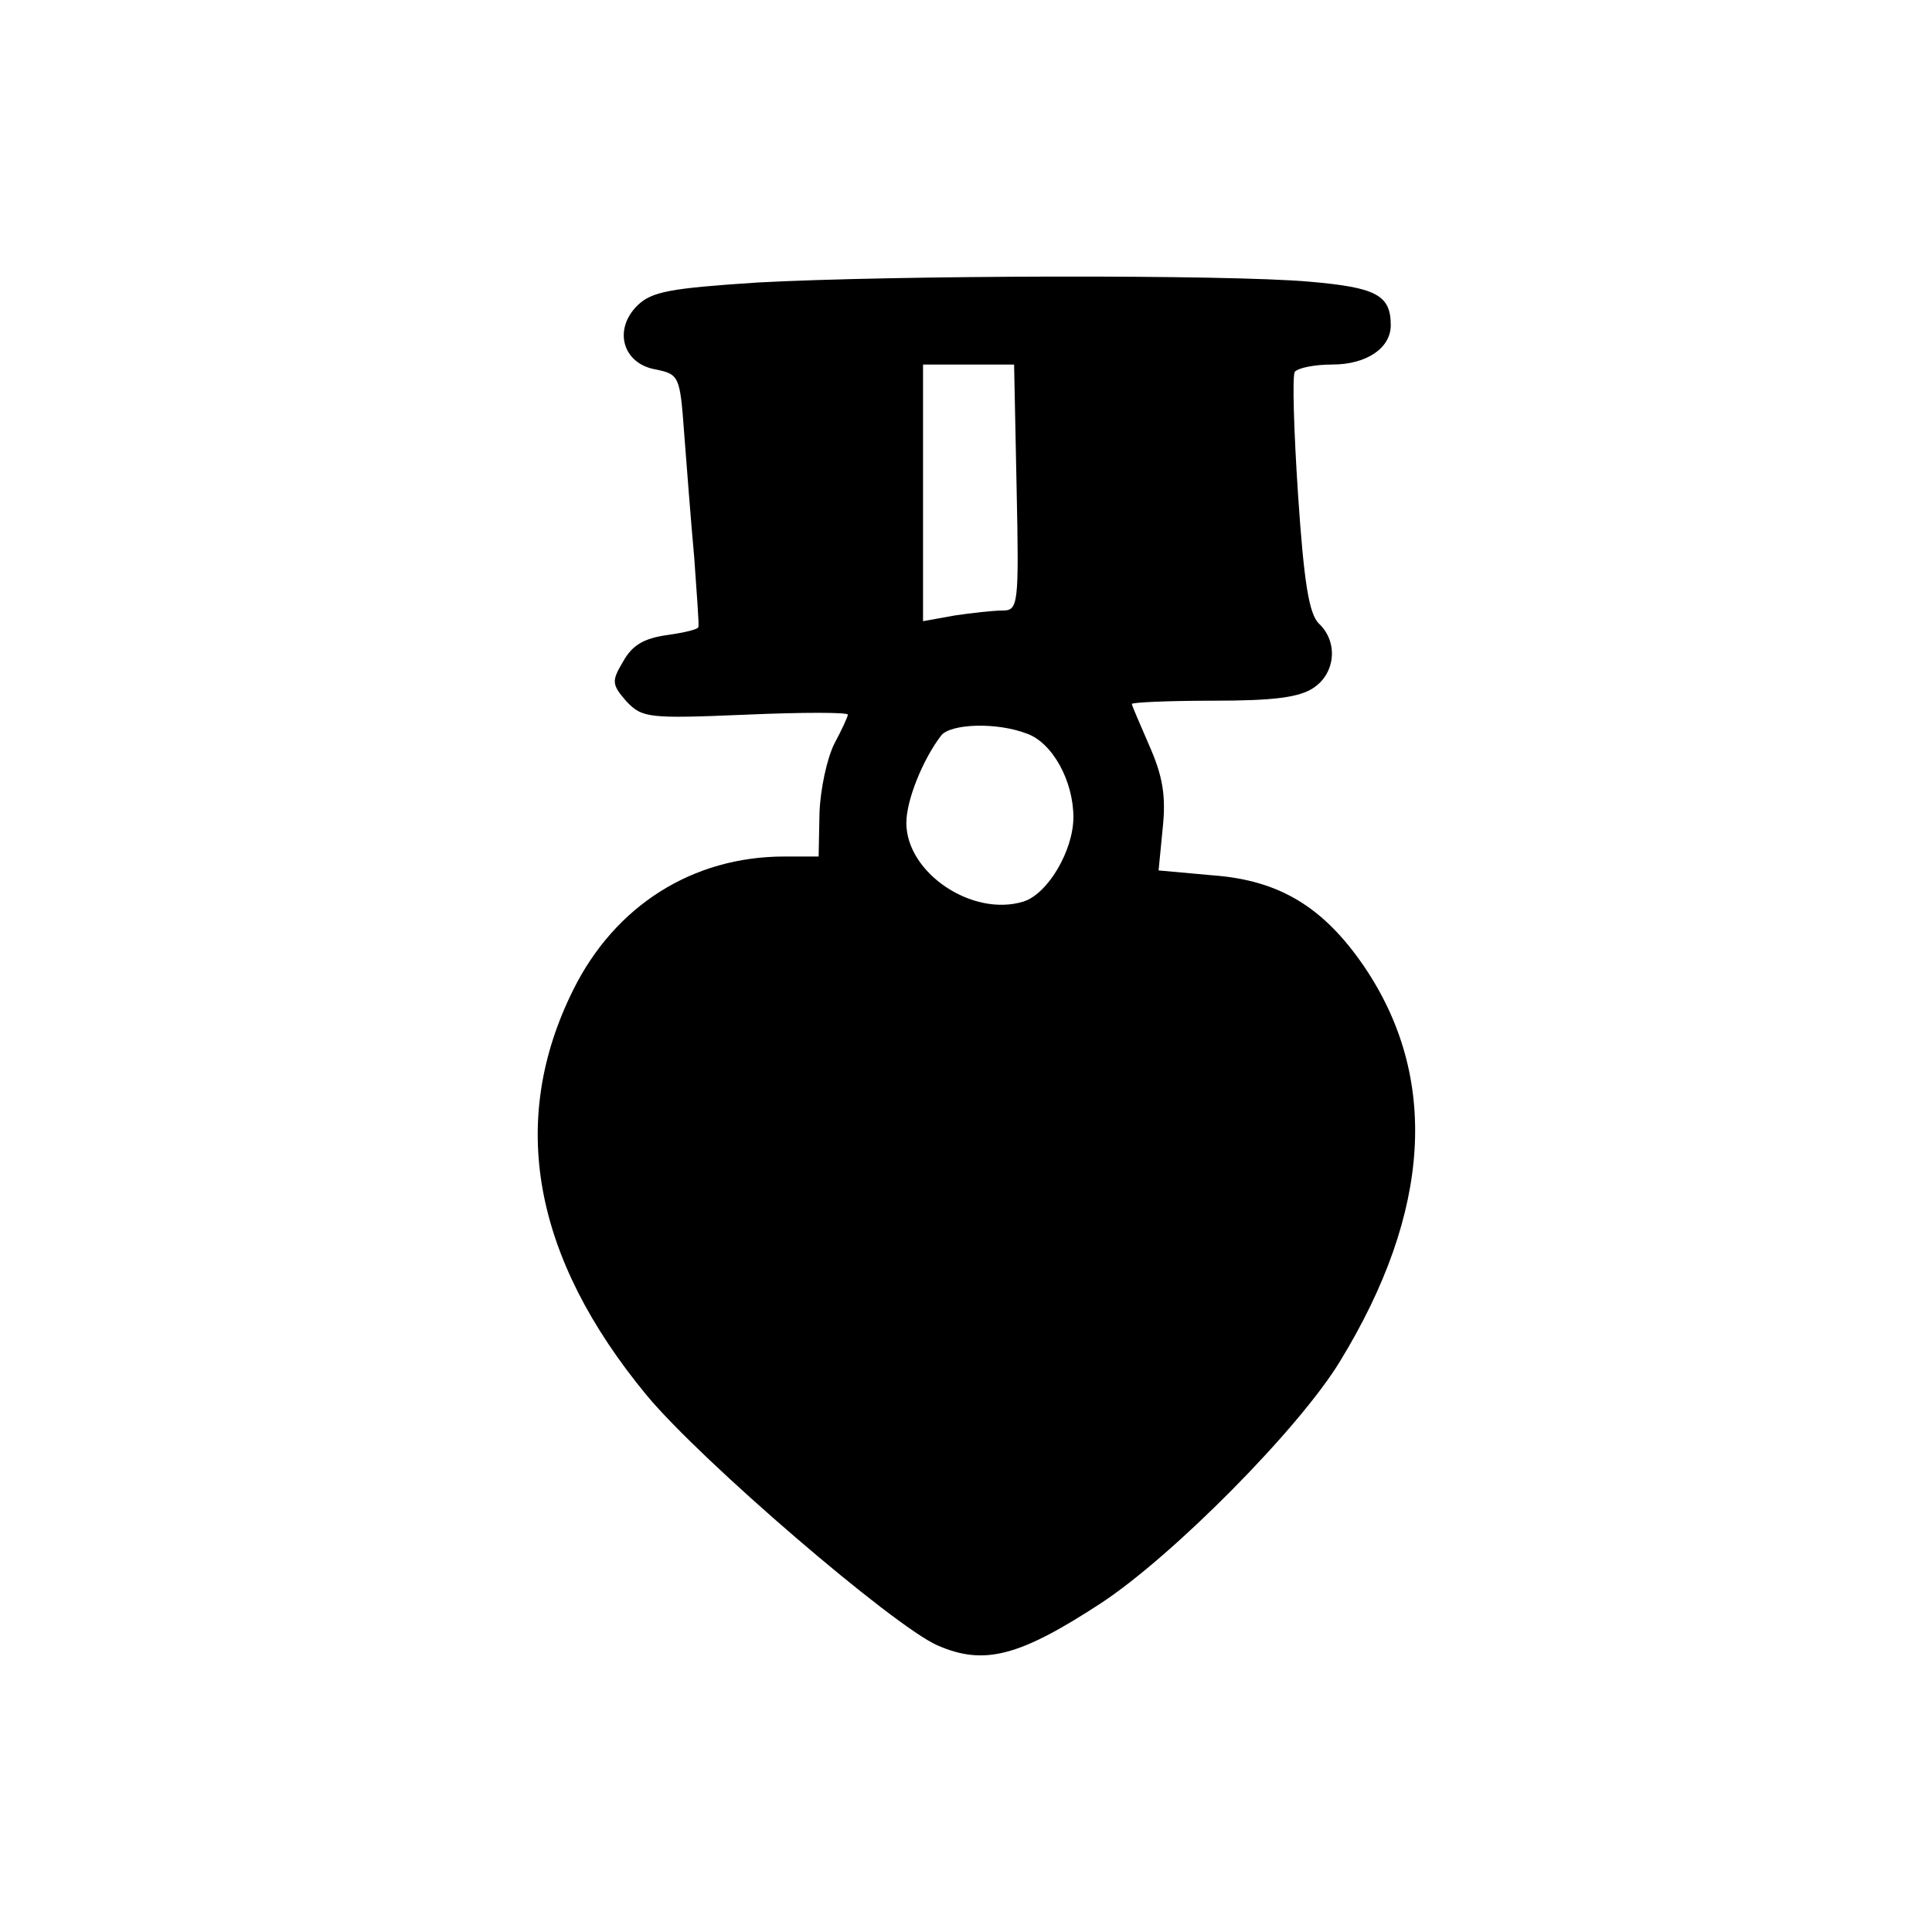
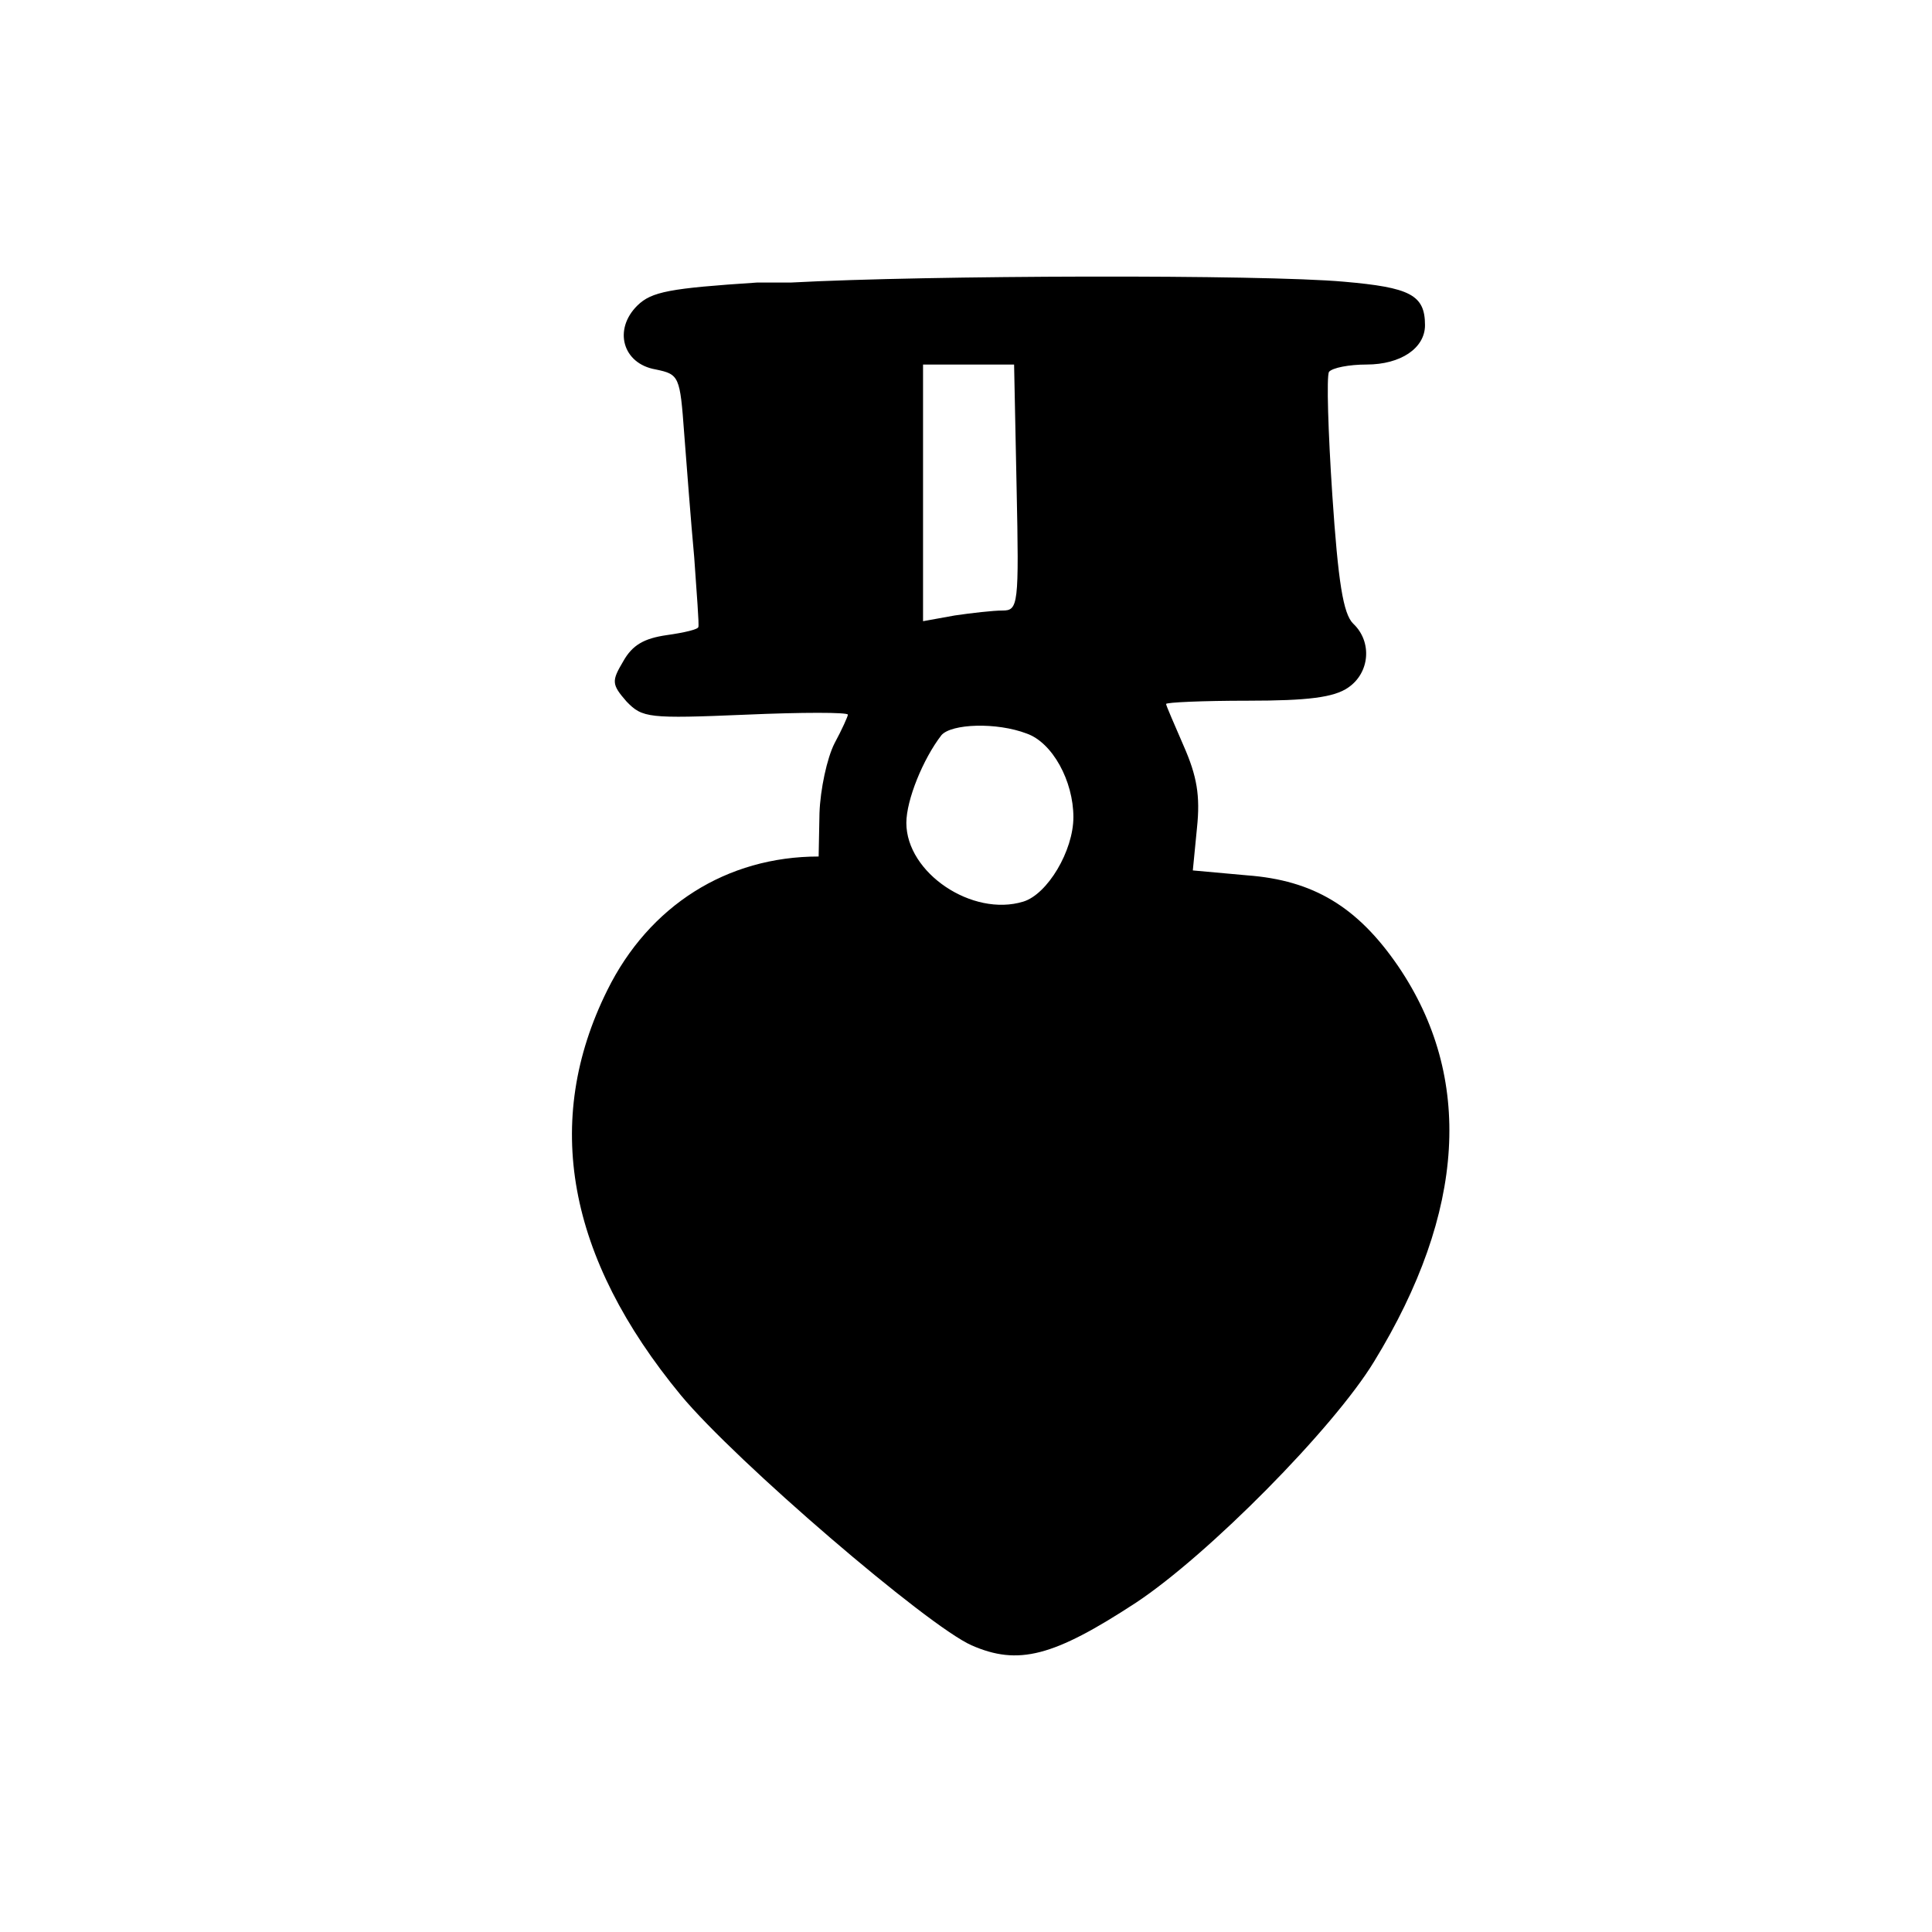
<svg xmlns="http://www.w3.org/2000/svg" fill="#000000" width="800px" height="800px" version="1.1" viewBox="144 144 512 512">
-   <path d="m344.57 218.88c-23.02 1.52-27.887 2.391-31.652 6.082-6.418 6.305-3.984 15.43 4.871 16.949 6.199 1.305 6.418 1.738 7.527 16.949 0.66 8.477 1.77 23.25 2.656 32.812 0.66 9.562 1.324 17.816 1.105 18.469 0 0.652-3.762 1.523-8.41 2.176-5.977 0.867-9.078 2.606-11.512 6.953-3.098 5.215-3.098 6.082 0.887 10.645 4.203 4.348 5.754 4.566 31.652 3.481 14.828-0.652 27.004-0.652 27.004 0 0 0.434-1.551 3.91-3.543 7.602-1.992 3.914-3.762 12.172-3.984 18.473l-0.223 11.516h-9.074c-24.348 0-44.934 13.039-56 35.418-17.266 34.77-10.625 70.84 19.48 107.34 14.609 17.602 65.297 61.062 77.027 66.277 12.395 5.43 21.691 3.039 43.605-11.301 19.035-12.602 52.234-46.066 63.082-63.883 24.348-39.766 26.34-75.402 6.418-104.74-10.844-15.863-22.574-22.816-40.062-24.121l-14.387-1.301 1.105-11.301c0.887-8.473 0-13.688-3.543-21.73-2.434-5.648-4.644-10.645-4.644-11.082 0-0.434 9.738-0.867 21.691-0.867 15.938 0 22.797-0.871 26.559-3.477 5.758-3.914 6.422-12.168 1.328-16.949-2.656-2.609-3.984-11.082-5.531-34.117-1.109-16.73-1.551-31.289-0.887-32.594 0.887-1.086 5.312-1.953 9.961-1.953 9.074 0 15.492-4.348 15.492-10.434 0-8.039-3.981-9.992-21.469-11.516-21.691-1.953-110.23-1.738-146.53 0.219zm68.84 54.324c0.664 31.289 0.441 32.594-3.762 32.594-2.438 0-8.191 0.652-12.617 1.305l-8.414 1.52v-68.012h24.129zm2.656 65.188c6.859 2.391 12.395 12.602 12.395 22.164 0 8.91-6.859 20.426-13.281 22.383-13.5 4.125-30.988-7.606-30.988-20.863 0-6.082 4.426-16.949 9.297-23.25 2.656-3.043 14.609-3.477 22.578-0.434z" />
+   <path d="m344.57 218.88c-23.02 1.52-27.887 2.391-31.652 6.082-6.418 6.305-3.984 15.43 4.871 16.949 6.199 1.305 6.418 1.738 7.527 16.949 0.66 8.477 1.77 23.25 2.656 32.812 0.66 9.562 1.324 17.816 1.105 18.469 0 0.652-3.762 1.523-8.41 2.176-5.977 0.867-9.078 2.606-11.512 6.953-3.098 5.215-3.098 6.082 0.887 10.645 4.203 4.348 5.754 4.566 31.652 3.481 14.828-0.652 27.004-0.652 27.004 0 0 0.434-1.551 3.91-3.543 7.602-1.992 3.914-3.762 12.172-3.984 18.473l-0.223 11.516c-24.348 0-44.934 13.039-56 35.418-17.266 34.77-10.625 70.84 19.48 107.34 14.609 17.602 65.297 61.062 77.027 66.277 12.395 5.43 21.691 3.039 43.605-11.301 19.035-12.602 52.234-46.066 63.082-63.883 24.348-39.766 26.34-75.402 6.418-104.74-10.844-15.863-22.574-22.816-40.062-24.121l-14.387-1.301 1.105-11.301c0.887-8.473 0-13.688-3.543-21.73-2.434-5.648-4.644-10.645-4.644-11.082 0-0.434 9.738-0.867 21.691-0.867 15.938 0 22.797-0.871 26.559-3.477 5.758-3.914 6.422-12.168 1.328-16.949-2.656-2.609-3.984-11.082-5.531-34.117-1.109-16.73-1.551-31.289-0.887-32.594 0.887-1.086 5.312-1.953 9.961-1.953 9.074 0 15.492-4.348 15.492-10.434 0-8.039-3.981-9.992-21.469-11.516-21.691-1.953-110.23-1.738-146.53 0.219zm68.84 54.324c0.664 31.289 0.441 32.594-3.762 32.594-2.438 0-8.191 0.652-12.617 1.305l-8.414 1.52v-68.012h24.129zm2.656 65.188c6.859 2.391 12.395 12.602 12.395 22.164 0 8.91-6.859 20.426-13.281 22.383-13.5 4.125-30.988-7.606-30.988-20.863 0-6.082 4.426-16.949 9.297-23.25 2.656-3.043 14.609-3.477 22.578-0.434z" />
</svg>